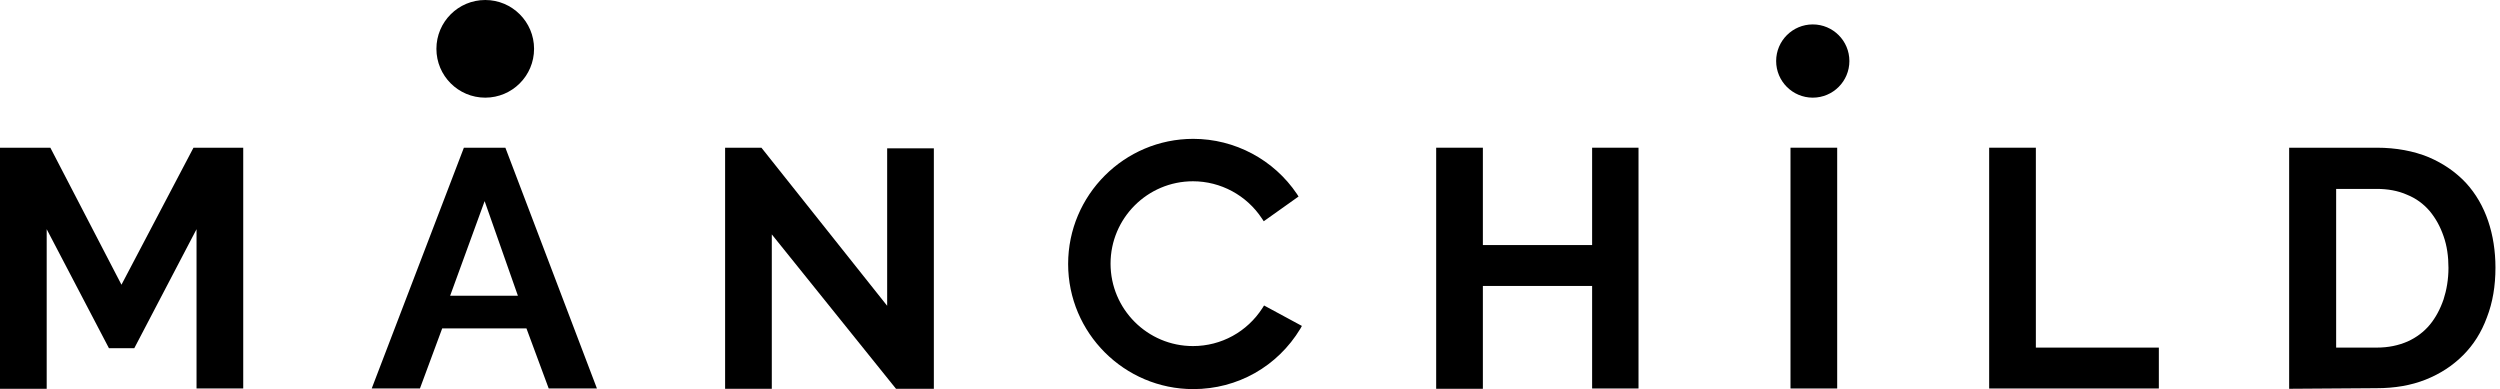
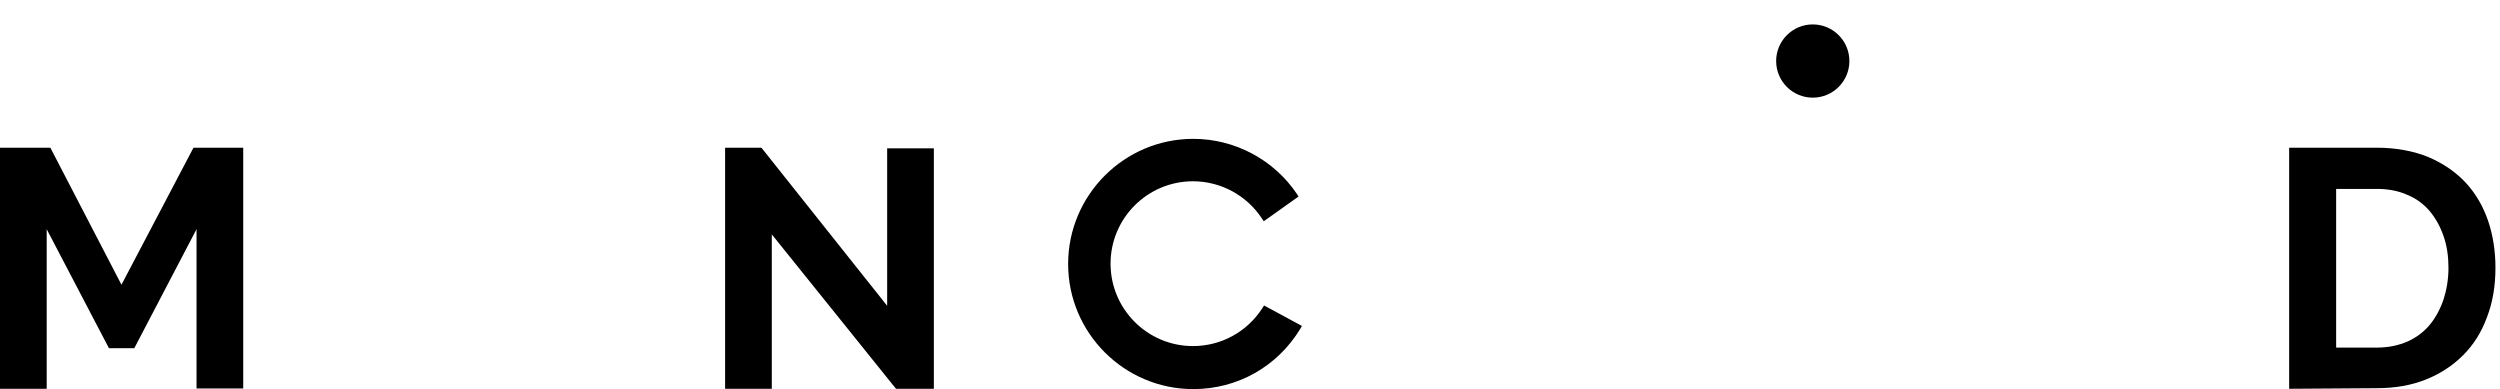
<svg xmlns="http://www.w3.org/2000/svg" width="257" height="40" viewBox="0 0 257 40" fill="none">
-   <path d="M5.02 10.039C7.792 10.039 10.039 7.792 10.039 5.02C10.039 2.247 7.792 0 5.02 0C2.247 0 0 2.247 0 5.02C0 7.792 2.247 10.039 5.02 10.039Z" transform="translate(44.863)" fill="black" />
  <path d="M3.765 7.529C5.844 7.529 7.529 5.844 7.529 3.765C7.529 1.686 5.844 0 3.765 0C1.686 0 0 1.686 0 3.765C0 5.844 1.686 7.529 3.765 7.529Z" transform="translate(182.588 2.51)" fill="black" />
  <path d="M20.204 24.784V8.376L13.804 20.612H11.2L4.8 8.376V24.784H0V0H5.176L12.486 14.086L19.89 0H25.004V24.753H20.204V24.784Z" transform="translate(0 15.184)" fill="black" />
-   <path d="M9.475 0H13.741L23.153 24.753H18.196L15.906 18.573H7.247L4.957 24.753H0L9.475 0ZM15.027 15.216L11.608 5.49L8.063 15.216H15.027Z" transform="translate(38.212 15.184)" fill="black" />
  <path d="M4.8 8.91V24.784H0V0H3.733L16.659 16.251V0.063H21.459V24.784H17.569L4.8 8.91Z" transform="translate(74.541 15.184)" fill="black" />
-   <path d="M20.8 0V24.753H16.031V14.212H4.8V24.784H0V0H4.8V10.008H16.031V0H20.8Z" transform="translate(147.639 15.184)" fill="black" />
-   <path d="M0 24.784V0H4.8V24.753H0V24.784Z" transform="translate(184.063 15.184)" fill="black" />
-   <path d="M0 24.784V0H4.8V20.549H17.443V24.753H0V24.784Z" transform="translate(204.486 15.184)" fill="black" />
  <path d="M0 24.784V0H9.004C11.012 0 12.8 0.345 14.337 0.973C15.874 1.631 17.129 2.51 18.165 3.608C19.2 4.737 19.953 6.055 20.455 7.529C20.957 9.004 21.208 10.635 21.208 12.329C21.208 14.212 20.925 15.906 20.329 17.443C19.765 18.98 18.949 20.267 17.882 21.333C16.816 22.4 15.529 23.247 14.024 23.843C12.518 24.439 10.855 24.722 8.973 24.722L0 24.784ZM16.377 12.361C16.377 11.169 16.22 10.071 15.874 9.098C15.529 8.094 15.059 7.247 14.431 6.494C13.804 5.773 13.051 5.208 12.11 4.831C11.2 4.424 10.133 4.235 9.004 4.235H4.831V20.549H9.004C10.196 20.549 11.231 20.329 12.173 19.922C13.082 19.514 13.867 18.918 14.463 18.196C15.059 17.474 15.529 16.596 15.874 15.592C16.188 14.62 16.377 13.522 16.377 12.361Z" transform="translate(235.325 15.184)" fill="black" />
  <path d="M20.141 17.129L19.984 17.38C18.416 19.828 15.749 21.302 12.831 21.302C8.157 21.302 4.361 17.506 4.361 12.831C4.361 8.157 8.157 4.361 12.831 4.361C15.686 4.361 18.353 5.804 19.922 8.188L20.11 8.471L23.686 5.929L23.529 5.678C21.145 2.133 17.129 0 12.863 0C5.773 0 0 5.773 0 12.863C0 19.953 5.773 25.726 12.863 25.726C17.412 25.726 21.522 23.404 23.875 19.514L24.031 19.231L20.141 17.129Z" transform="translate(109.804 14.274)" fill="black" />
</svg>